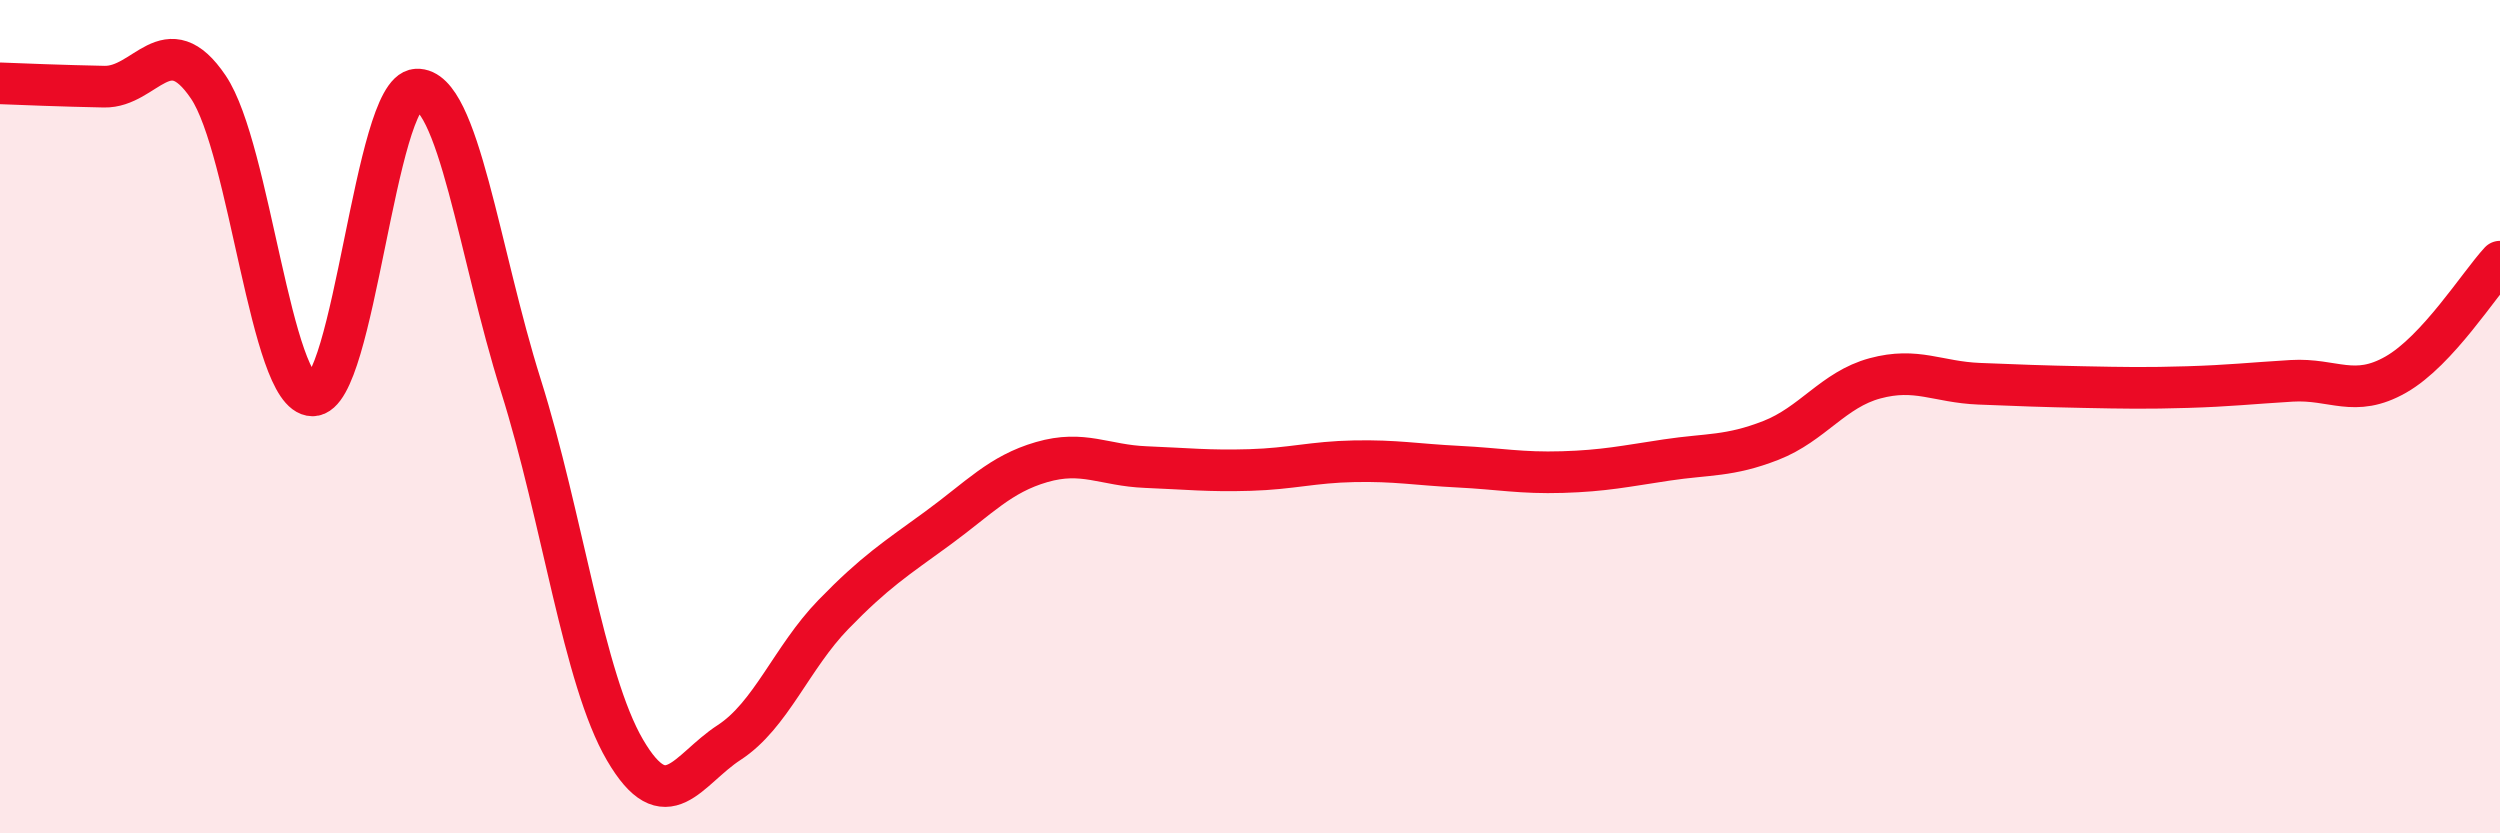
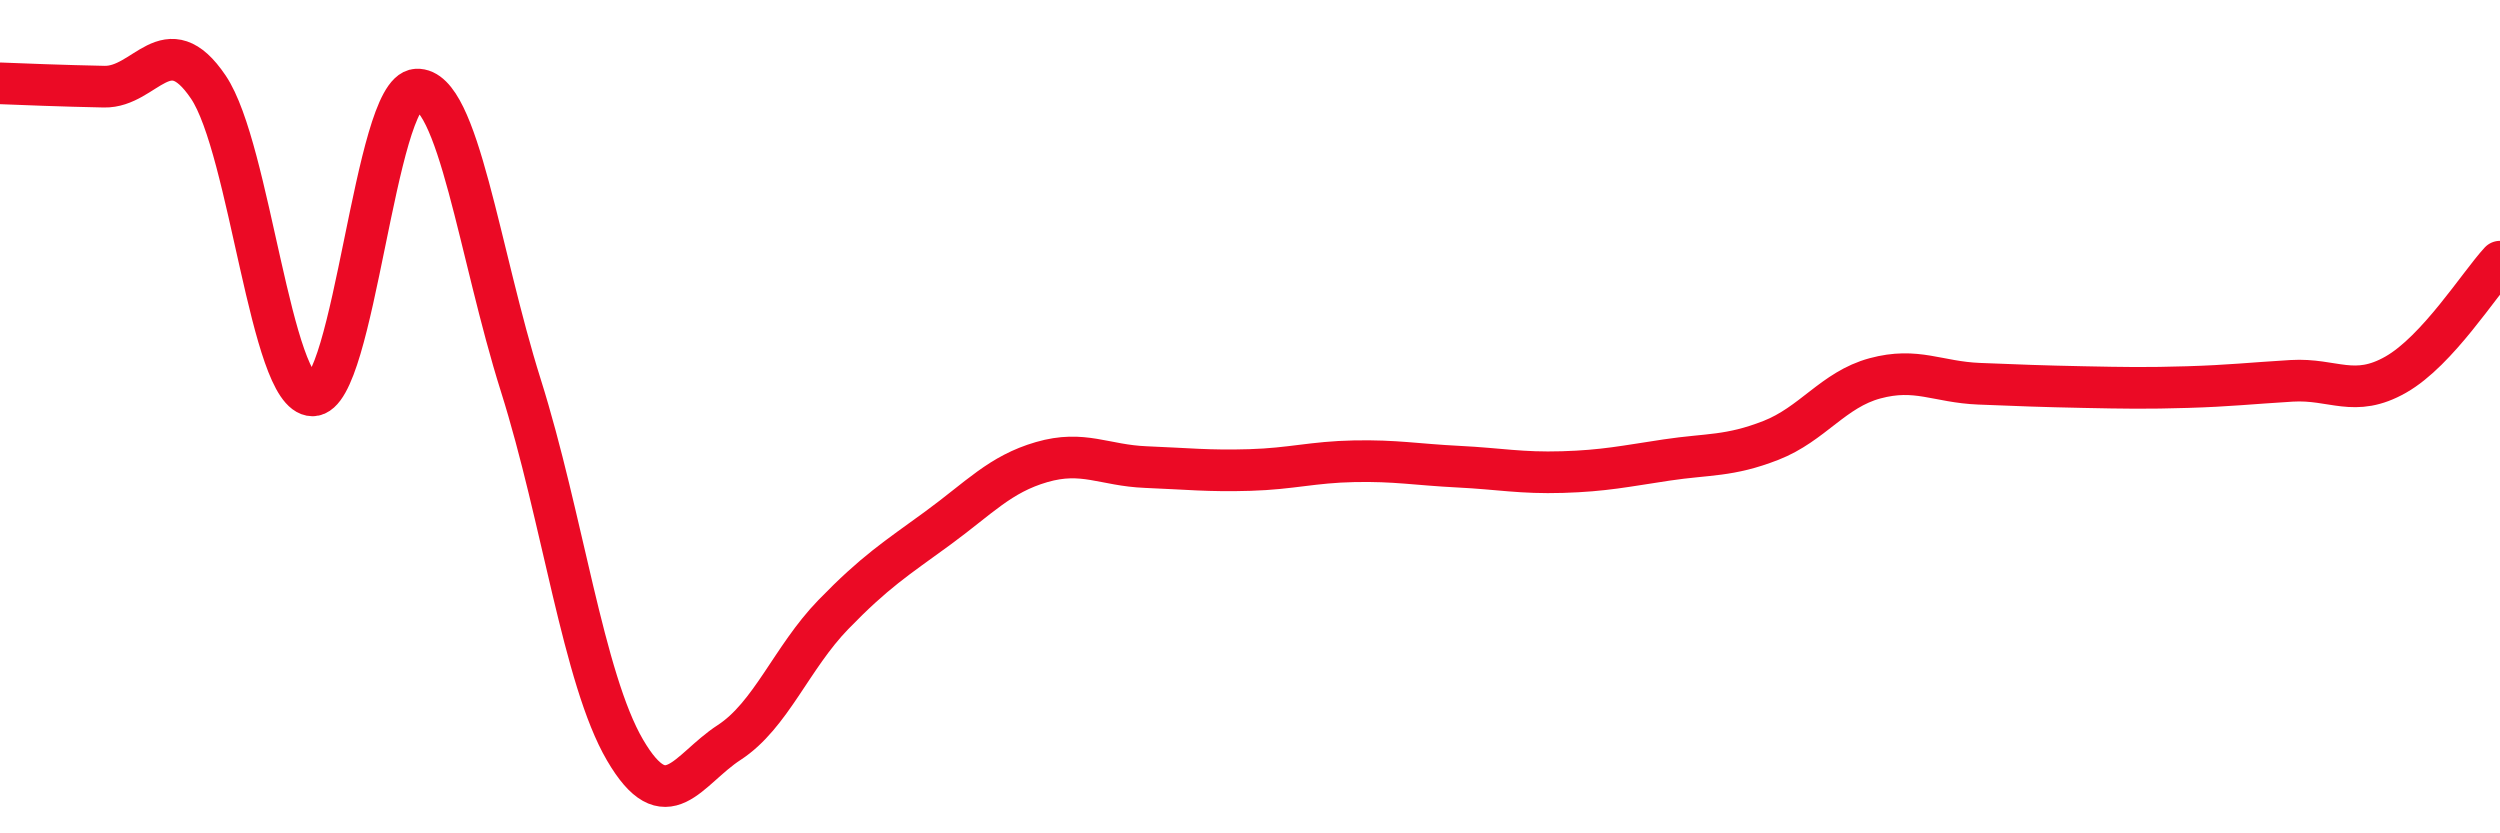
<svg xmlns="http://www.w3.org/2000/svg" width="60" height="20" viewBox="0 0 60 20">
-   <path d="M 0,2 C 0.5,2.02 1.5,2.06 2.5,2.08 C 3.5,2.1 4,0.61 5,2.09 C 6,3.57 6.5,9.48 7.5,9.49 C 8.5,9.5 9,2.2 10,2.15 C 11,2.1 11.5,6.08 12.5,9.25 C 13.5,12.42 14,16.29 15,18 C 16,19.71 16.5,18.47 17.5,17.82 C 18.5,17.17 19,15.78 20,14.75 C 21,13.72 21.5,13.41 22.5,12.68 C 23.5,11.95 24,11.38 25,11.09 C 26,10.8 26.5,11.17 27.5,11.21 C 28.5,11.25 29,11.31 30,11.28 C 31,11.25 31.5,11.09 32.5,11.07 C 33.5,11.05 34,11.15 35,11.2 C 36,11.25 36.5,11.36 37.5,11.33 C 38.5,11.3 39,11.19 40,11.04 C 41,10.89 41.5,10.96 42.5,10.57 C 43.5,10.18 44,9.35 45,9.08 C 46,8.81 46.5,9.17 47.5,9.21 C 48.5,9.25 49,9.27 50,9.29 C 51,9.31 51.5,9.32 52.5,9.29 C 53.5,9.26 54,9.2 55,9.14 C 56,9.08 56.5,9.56 57.5,8.99 C 58.5,8.42 59.5,6.82 60,6.28L60 20L0 20Z" fill="#EB0A25" opacity="0.1" stroke-linecap="round" stroke-linejoin="round" />
  <path d="M 0,2 C 0.5,2.02 1.5,2.06 2.5,2.08 C 3.5,2.1 4,0.61 5,2.09 C 6,3.57 6.5,9.48 7.5,9.49 C 8.5,9.5 9,2.2 10,2.15 C 11,2.1 11.5,6.08 12.5,9.25 C 13.5,12.42 14,16.29 15,18 C 16,19.71 16.5,18.47 17.5,17.82 C 18.5,17.17 19,15.78 20,14.75 C 21,13.72 21.5,13.41 22.5,12.68 C 23.5,11.95 24,11.38 25,11.09 C 26,10.8 26.5,11.17 27.5,11.21 C 28.5,11.25 29,11.31 30,11.28 C 31,11.25 31.5,11.09 32.5,11.07 C 33.5,11.05 34,11.15 35,11.2 C 36,11.25 36.5,11.36 37.5,11.33 C 38.5,11.3 39,11.19 40,11.04 C 41,10.89 41.5,10.96 42.5,10.57 C 43.5,10.18 44,9.35 45,9.08 C 46,8.81 46.5,9.17 47.5,9.21 C 48.5,9.25 49,9.27 50,9.29 C 51,9.31 51.5,9.32 52.5,9.29 C 53.5,9.26 54,9.2 55,9.14 C 56,9.08 56.5,9.56 57.5,8.99 C 58.5,8.42 59.5,6.82 60,6.28" stroke="#EB0A25" stroke-width="1" fill="none" stroke-linecap="round" stroke-linejoin="round" />
</svg>